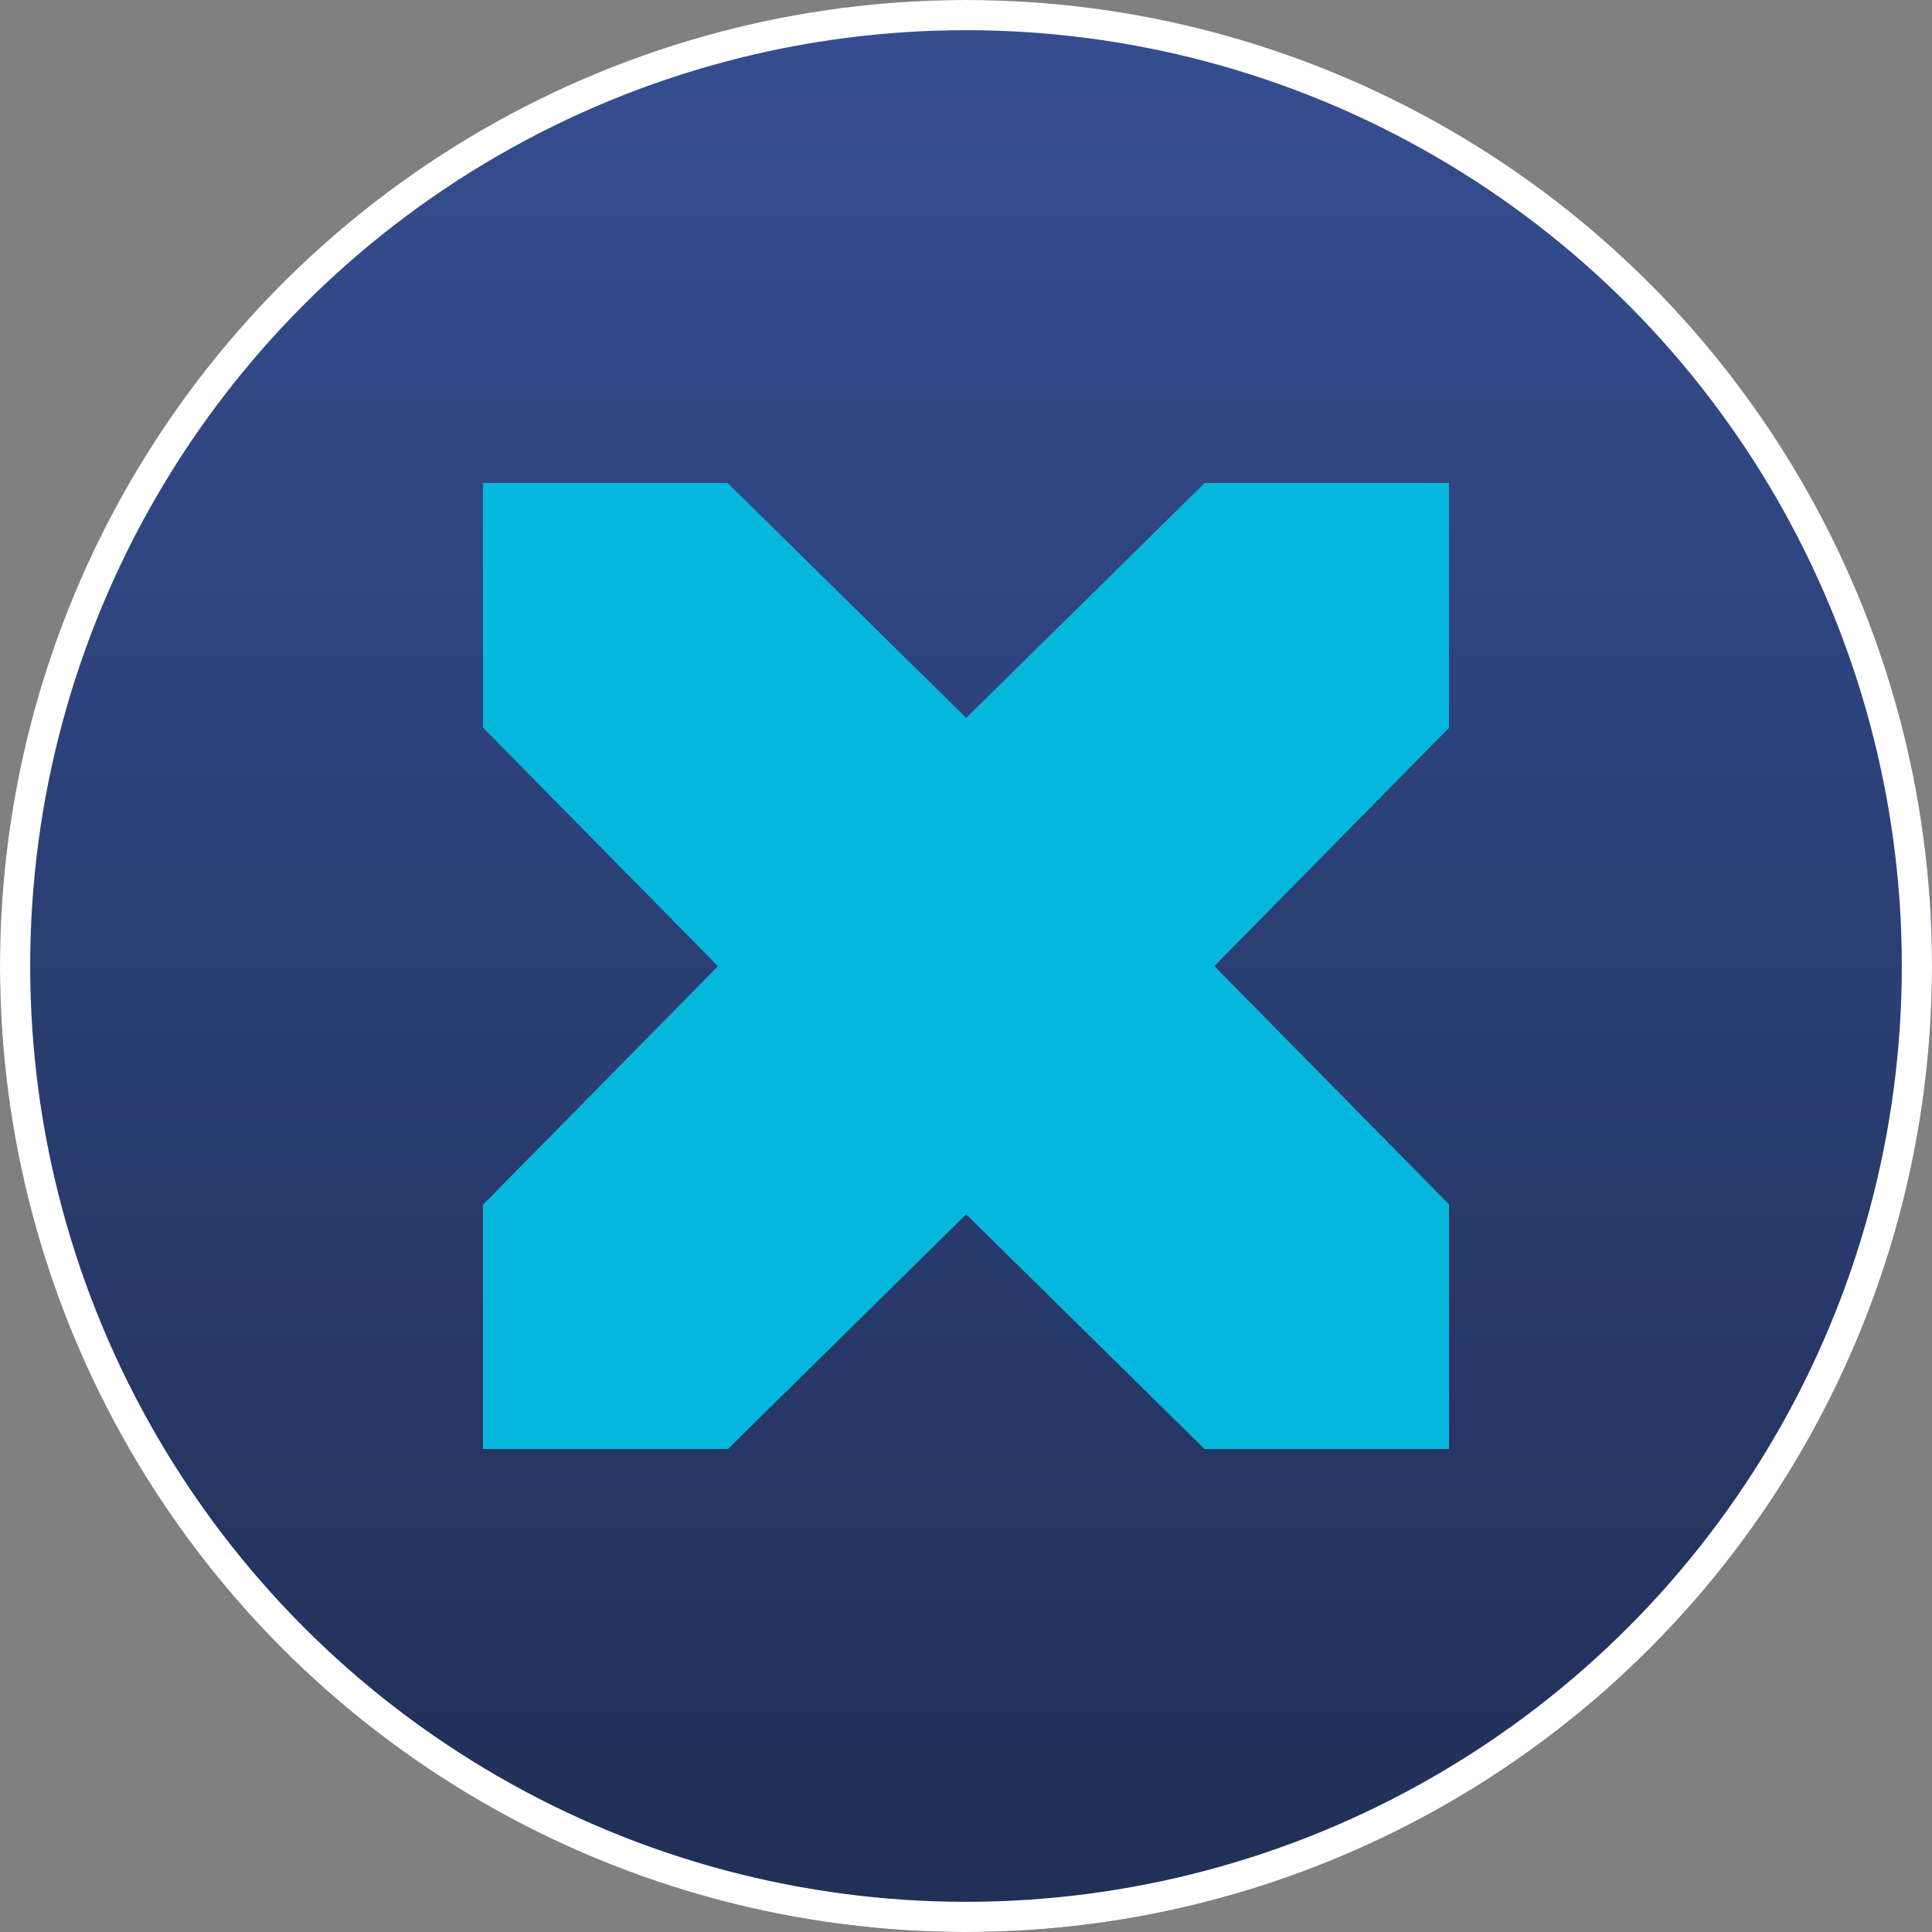
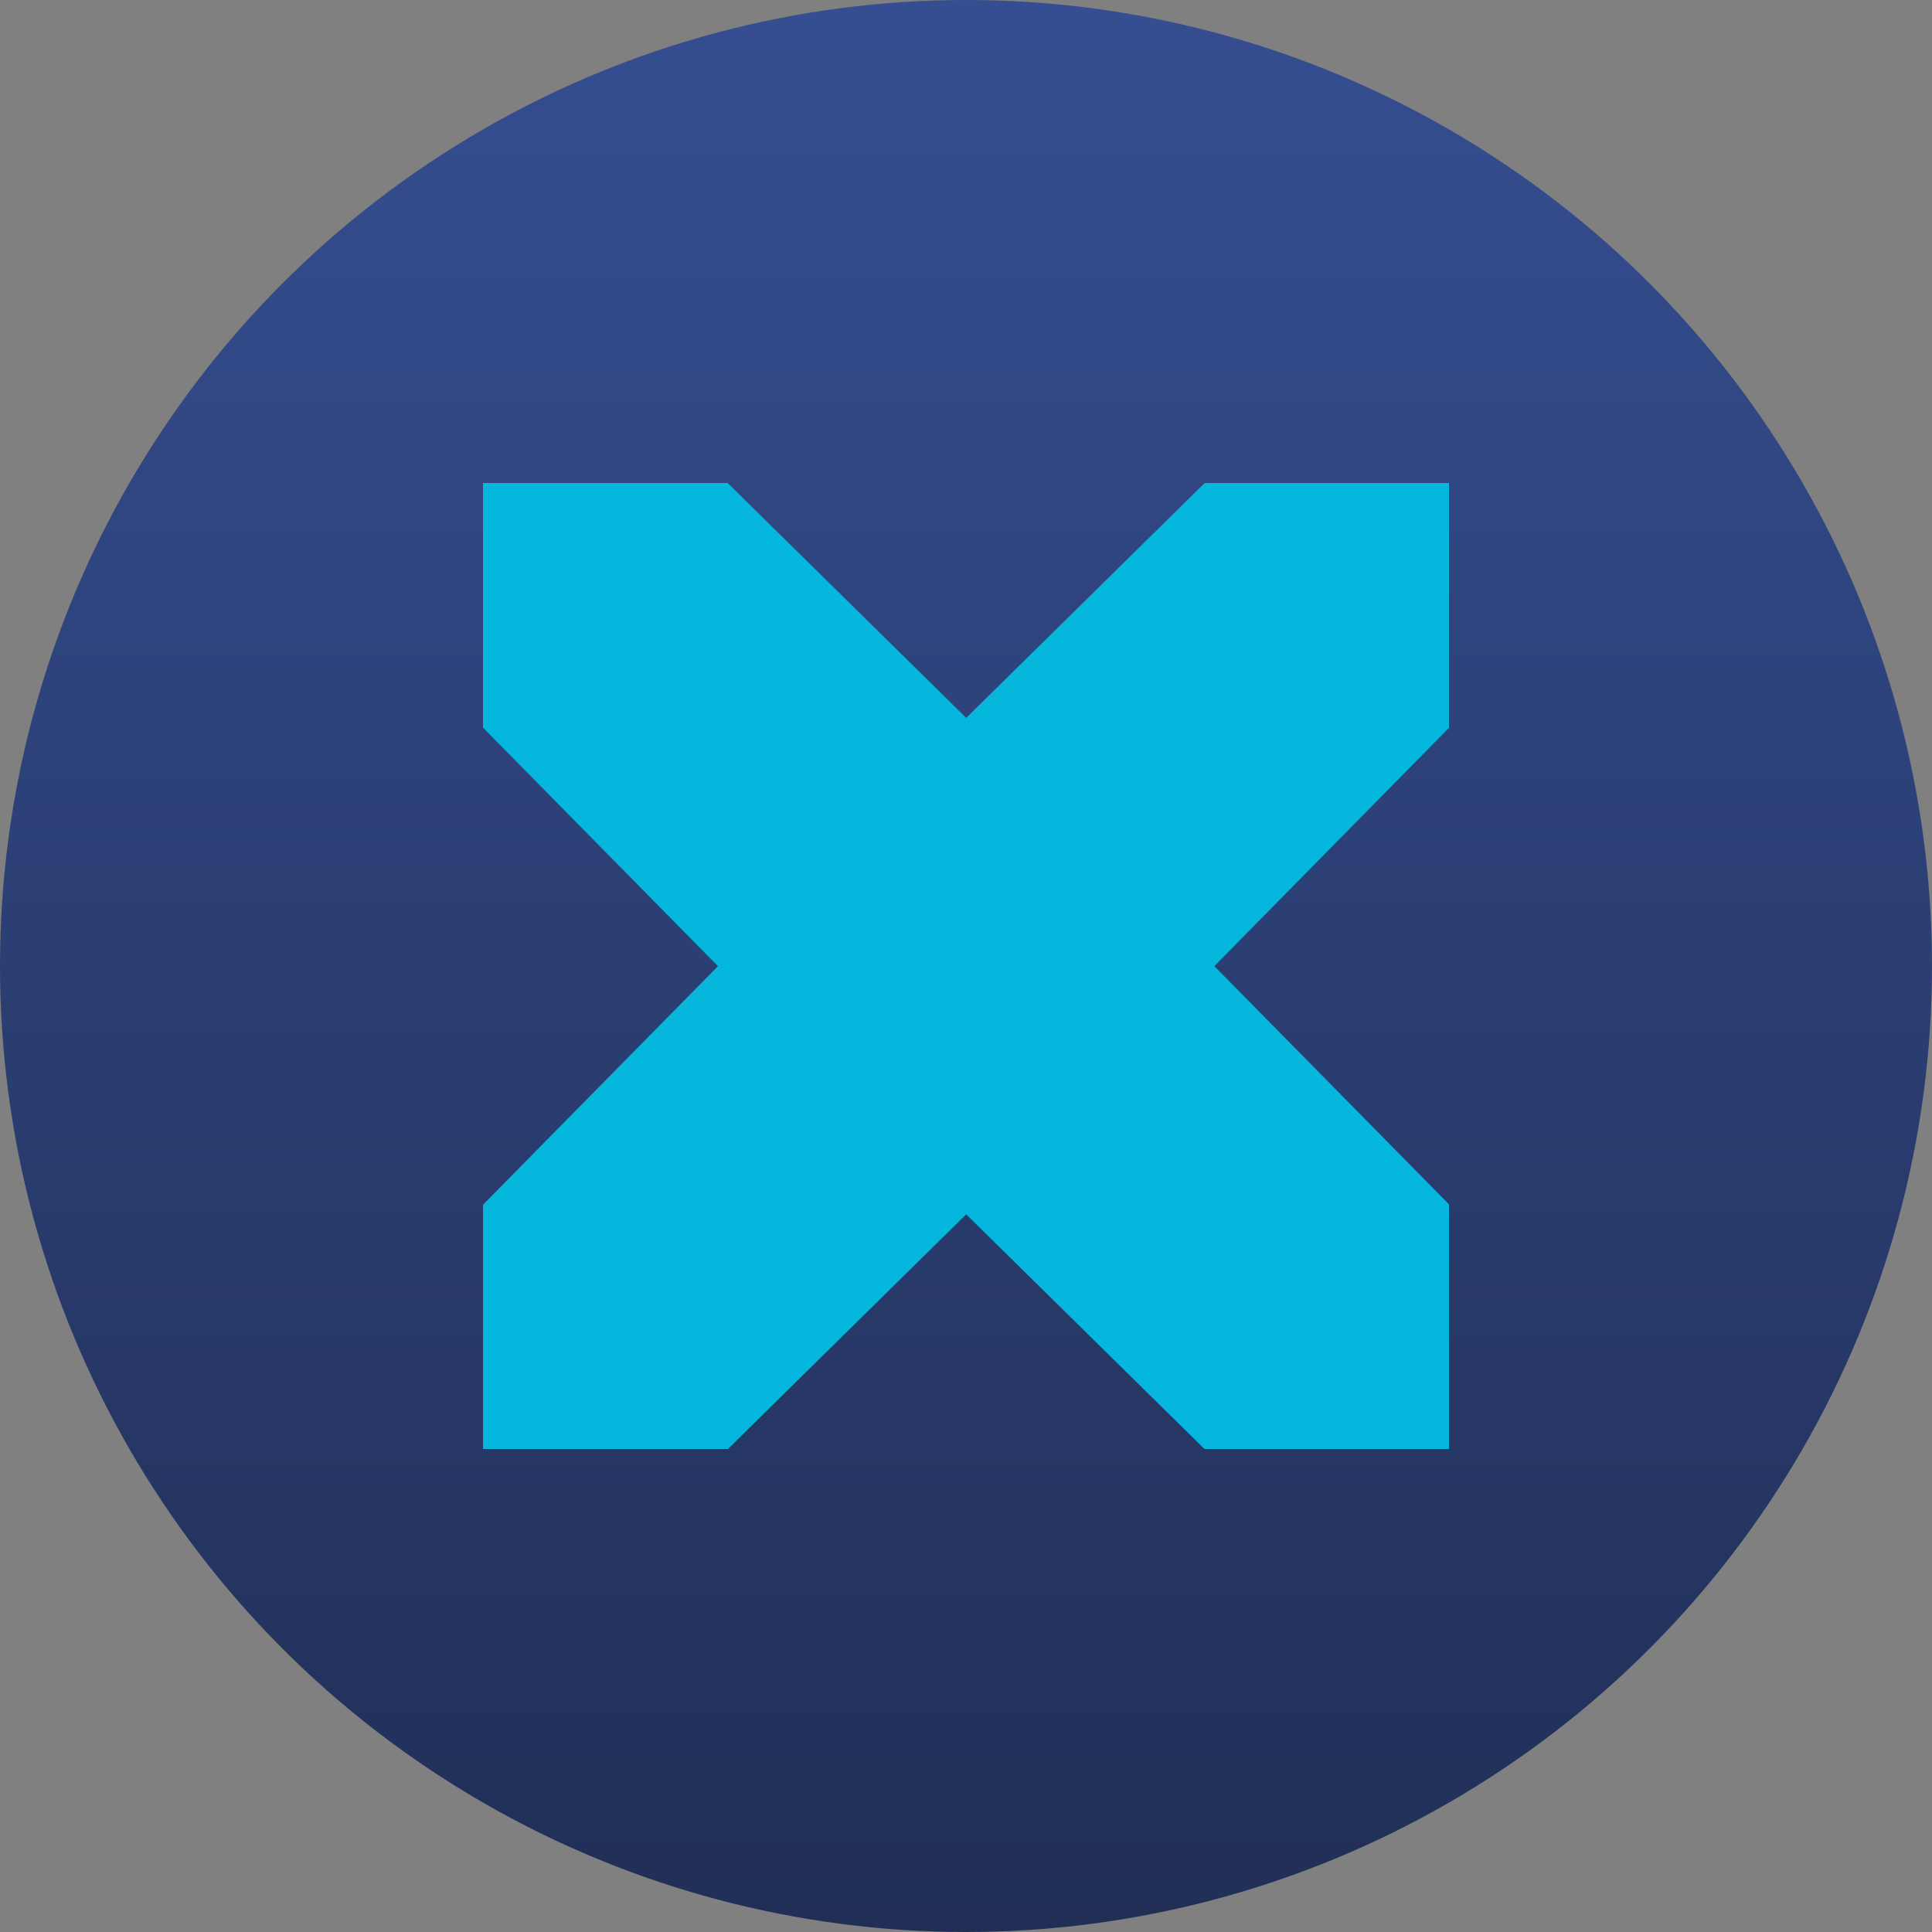
<svg xmlns="http://www.w3.org/2000/svg" width="32" height="32" viewBox="0 0 32 32" fill="none">
  <rect x="0" y="0" width="32" height="32" fill="#808080" stroke="none" />
  <circle cx="16" cy="16" r="16" fill="url(#kkkry5voaa)" />
-   <circle cx="16" cy="16" r="15.75" stroke="#fff" stroke-width=".5" />
  <path fill-rule="evenodd" clip-rule="evenodd" d="M16.003 11.89 12.052 8H8v4.052l3.892 3.951L8 19.954V24h4.057l3.946-3.887L19.95 24H24v-4.052l-3.887-3.946 3.887-3.947V8h-4.047l-3.951 3.892z" fill="#06B7DD" />
  <defs>
    <linearGradient id="kkkry5voaa" x1="16" y1="0" x2="16" y2="32" gradientUnits="userSpaceOnUse">
      <stop stop-color="#354E91" />
      <stop offset="1" stop-color="#212F56" />
    </linearGradient>
  </defs>
</svg>